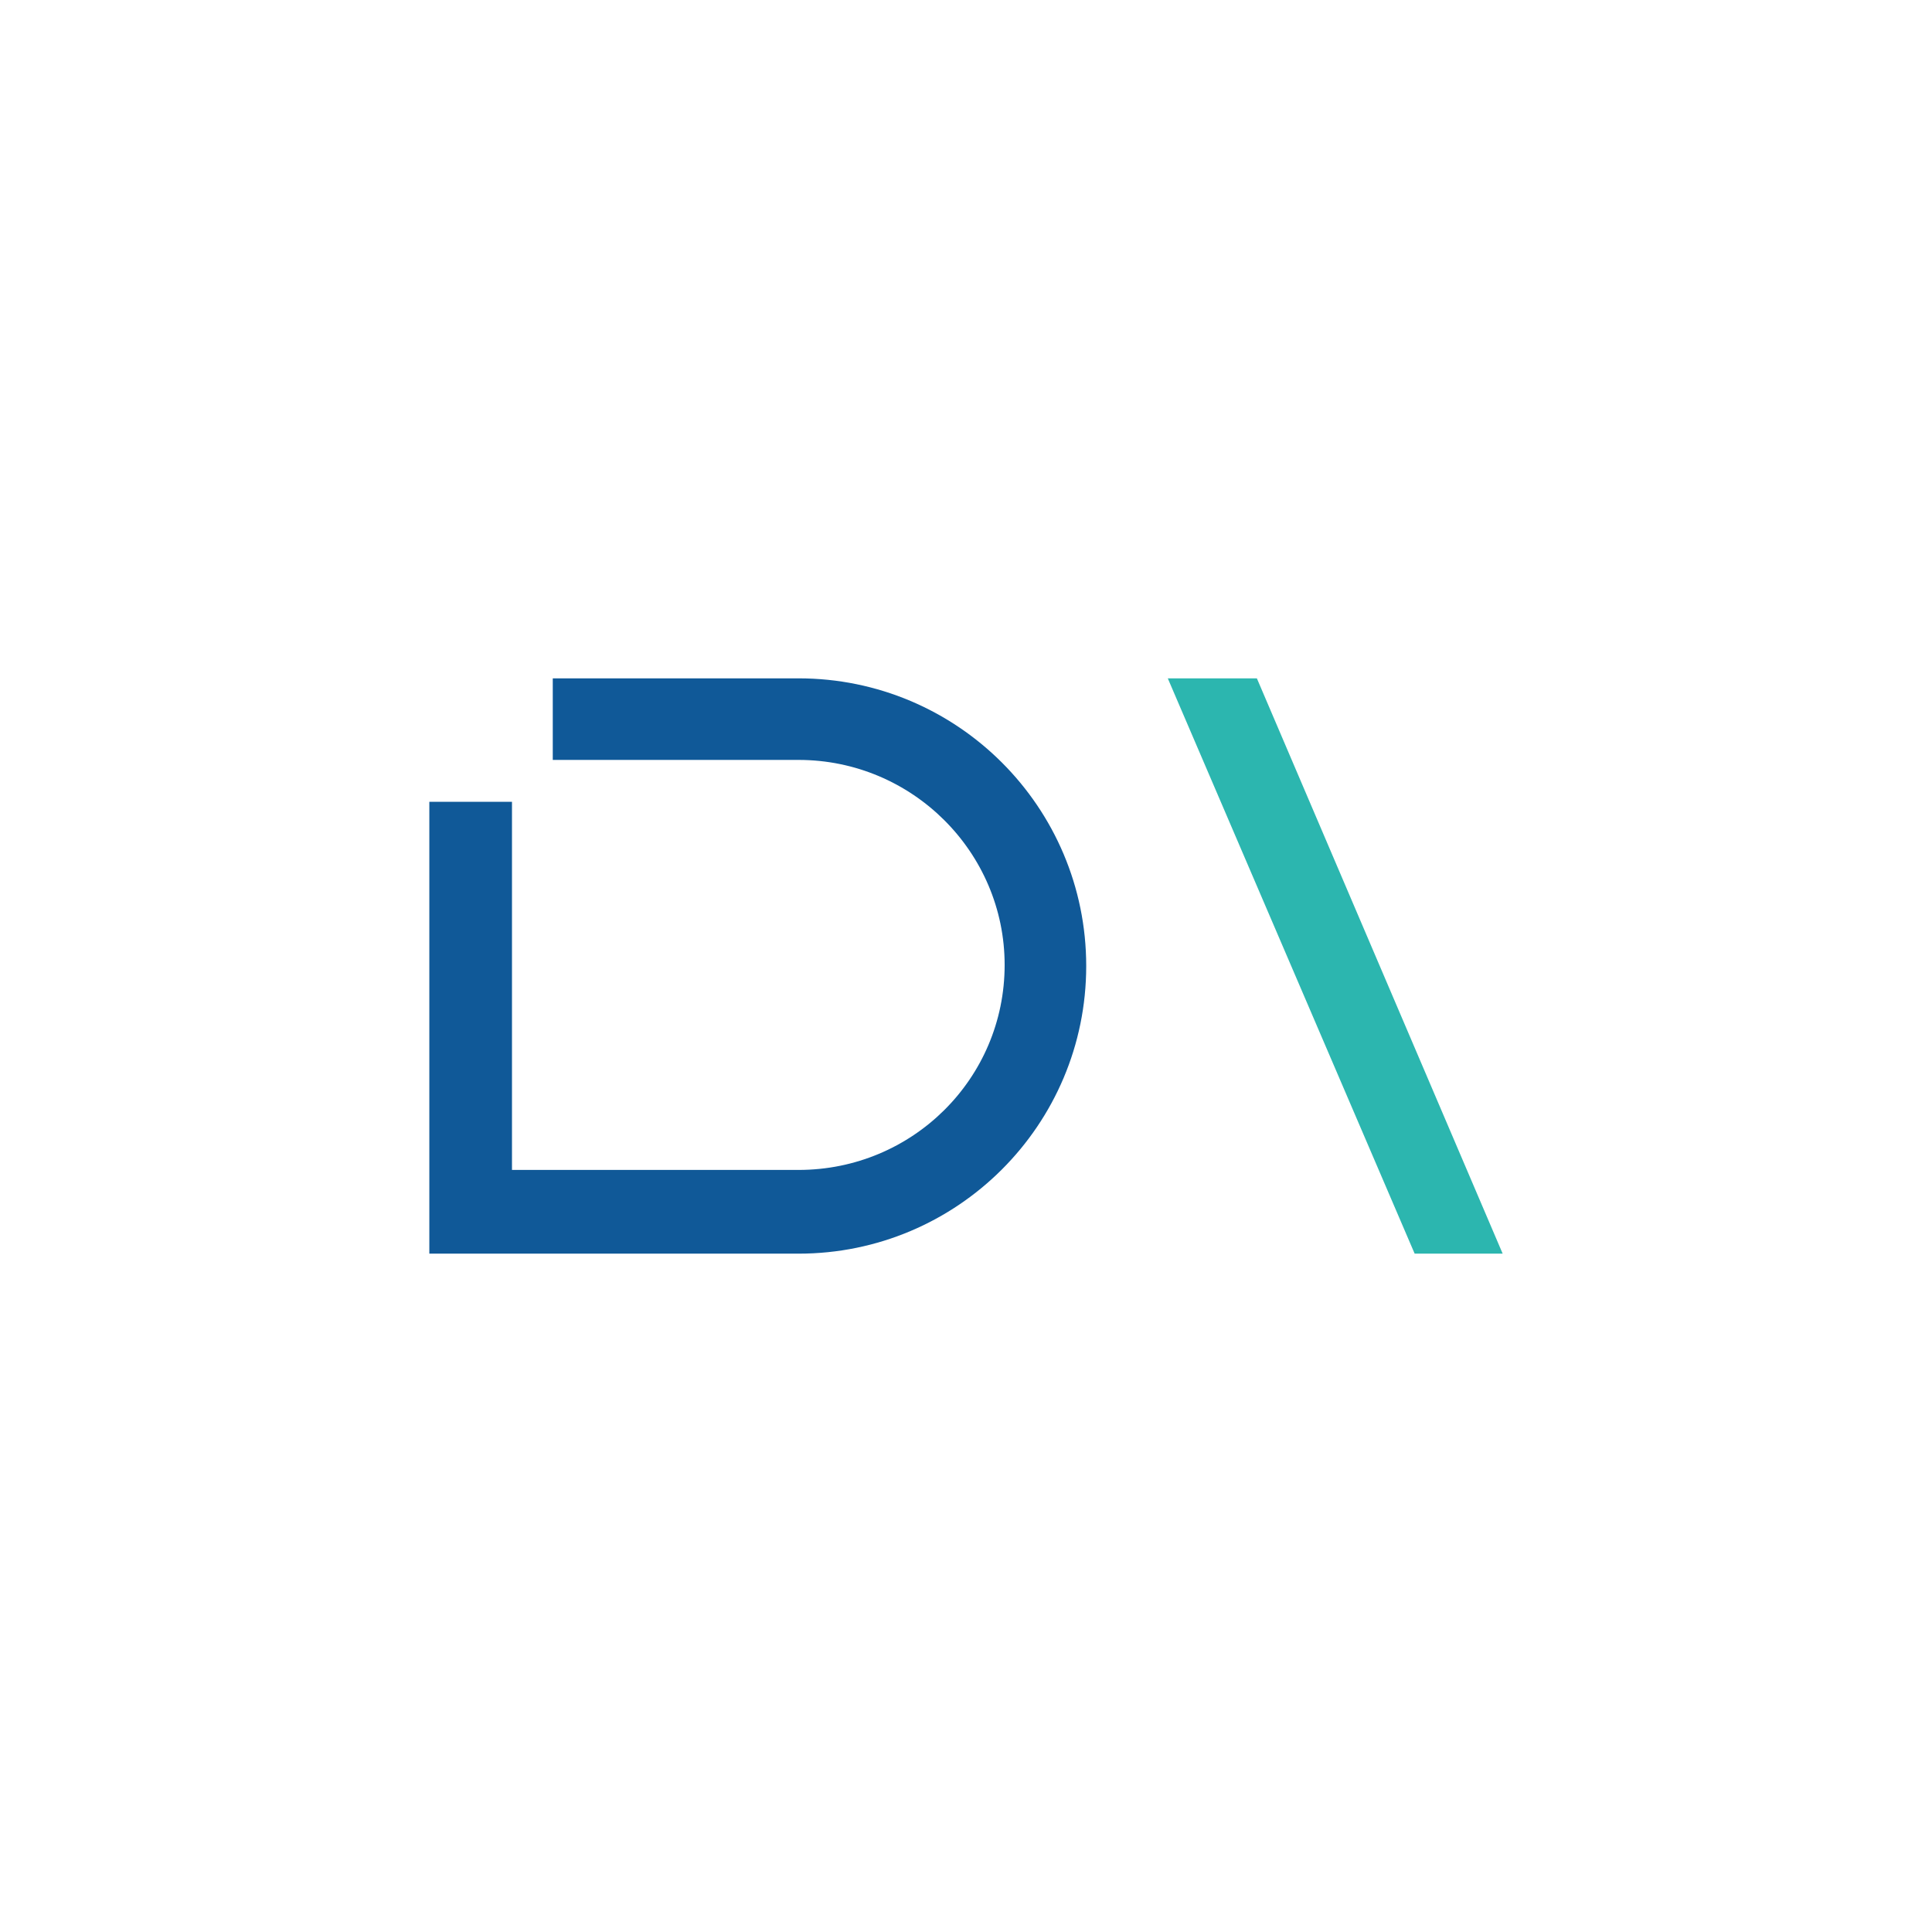
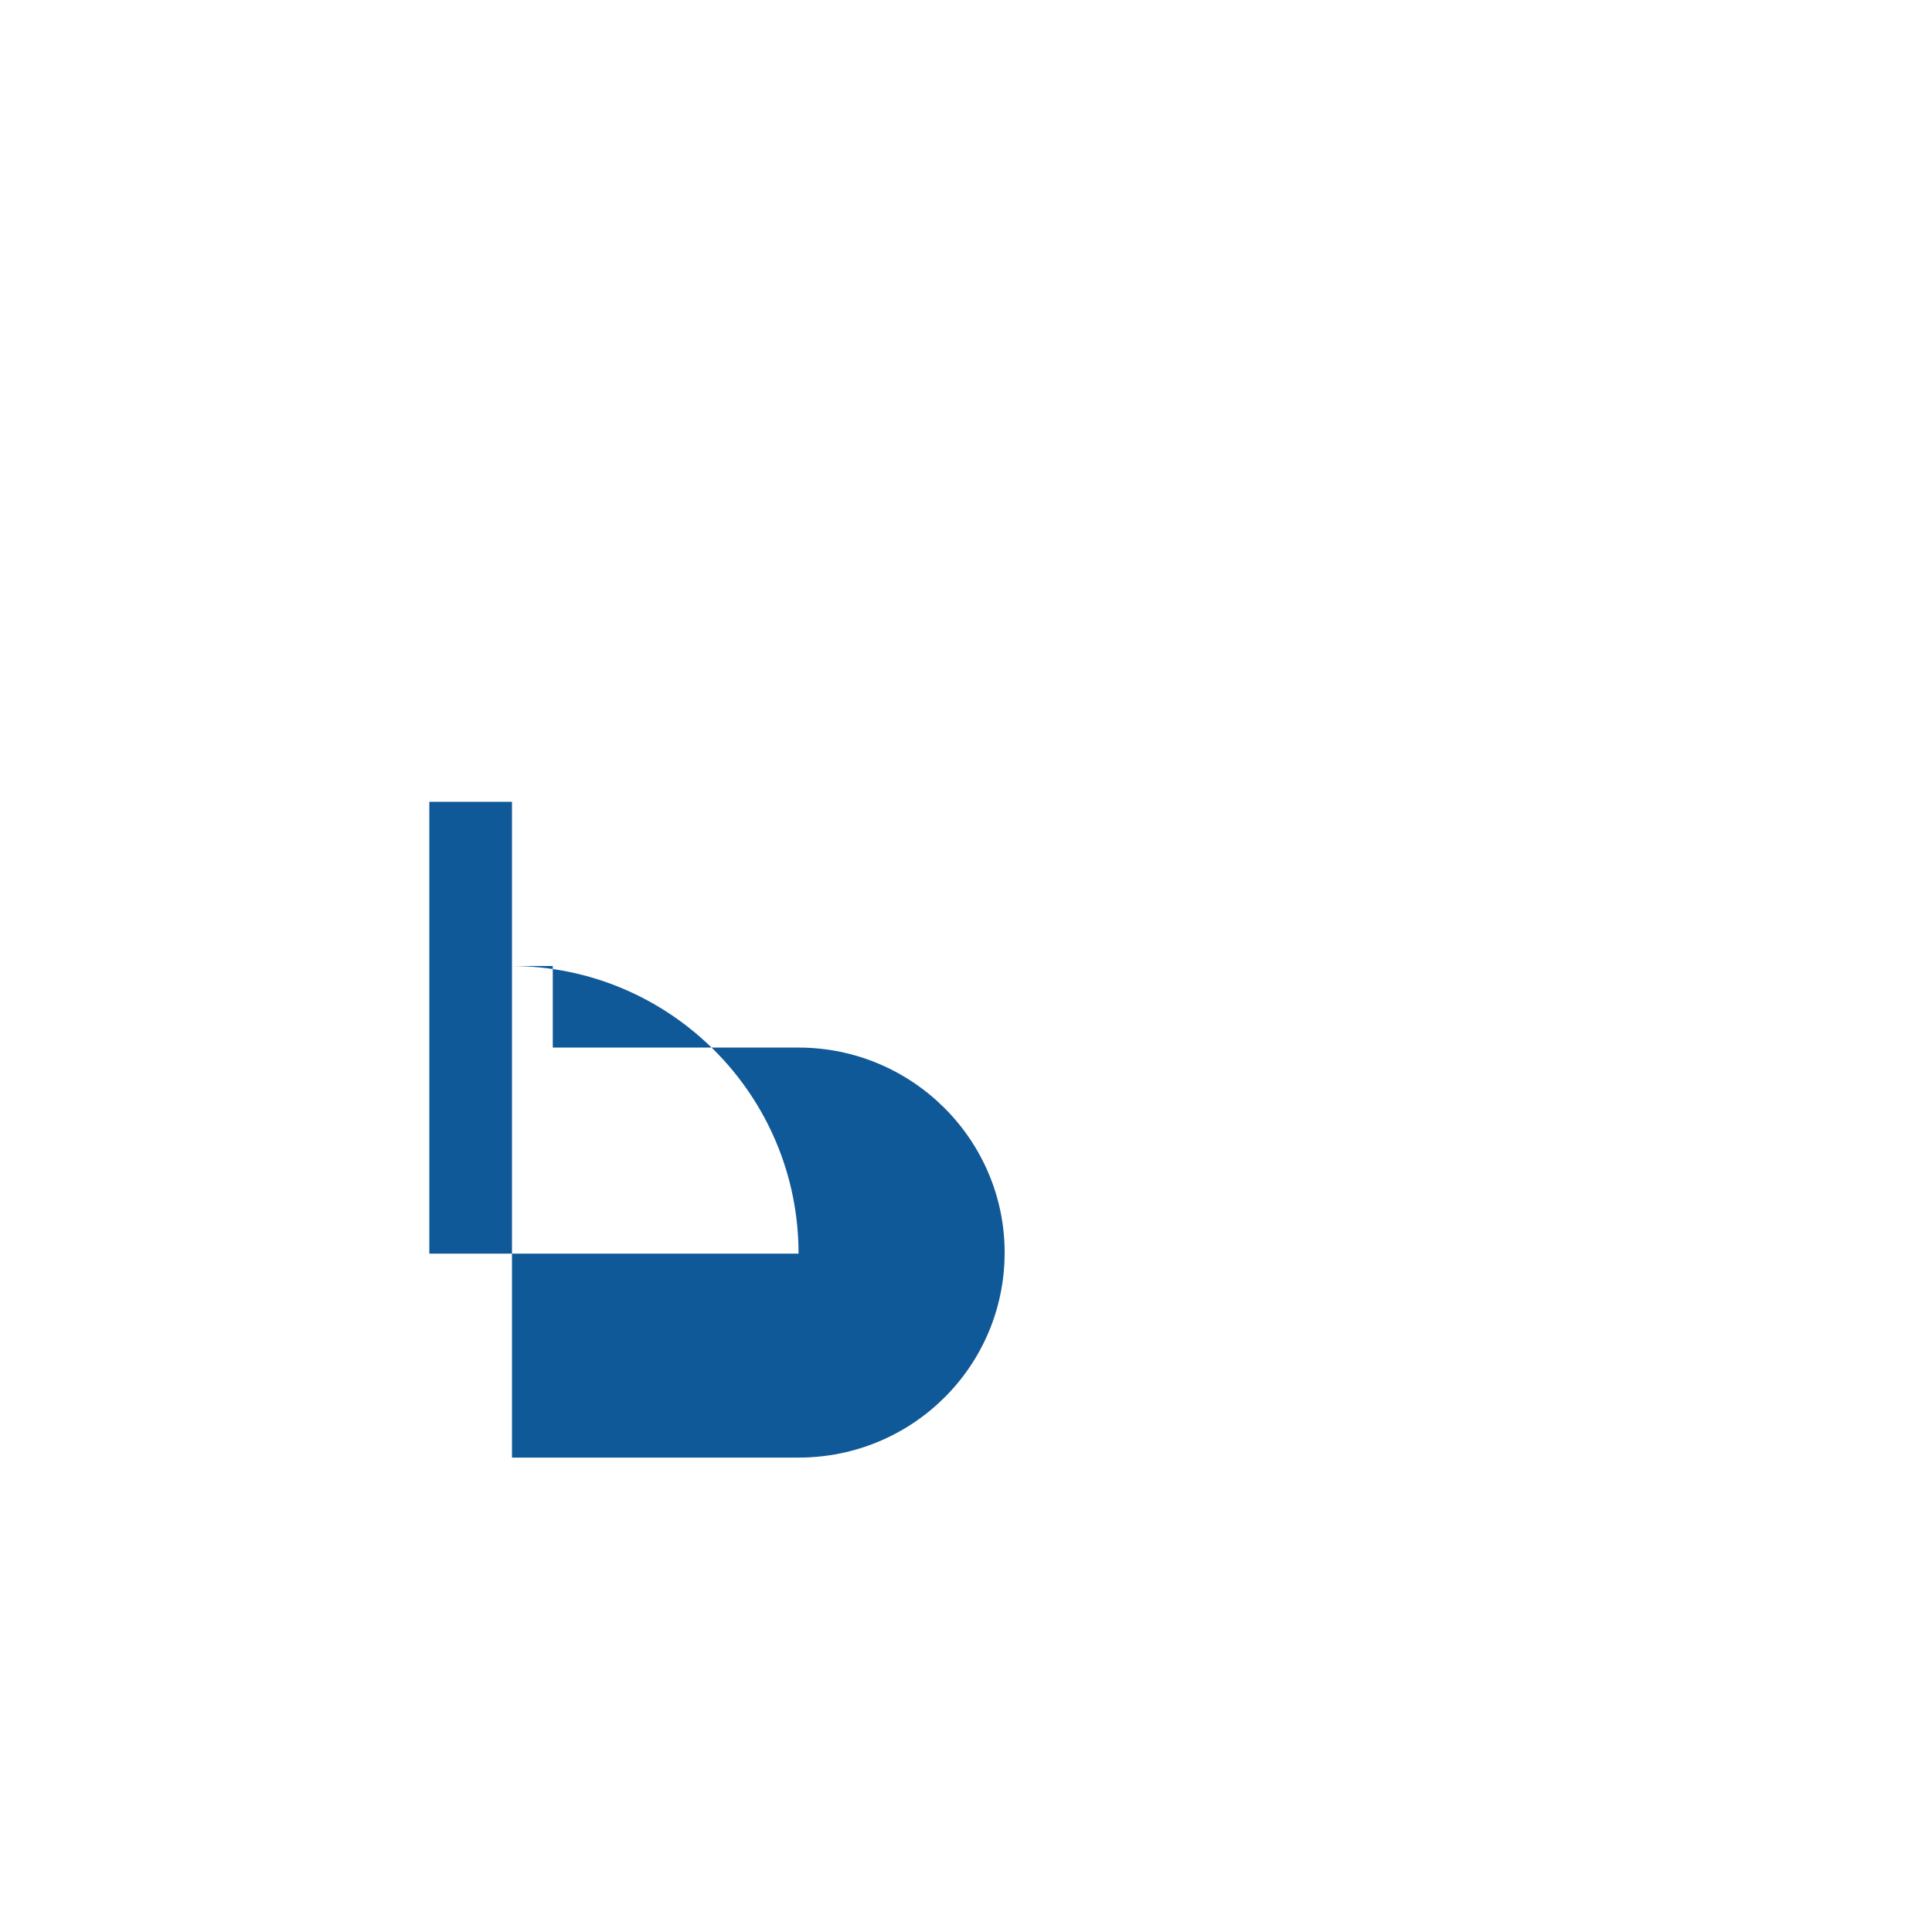
<svg xmlns="http://www.w3.org/2000/svg" version="1.1" id="圖層_1" x="0px" y="0px" width="180px" height="180px" viewBox="0 0 180 180" style="enable-background:new 0 0 180 180;" xml:space="preserve">
  <style type="text/css">
	.st0{fill:#105998;}
	.st1{fill:#2CB6AF;}
</style>
  <g>
-     <path class="st0" d="M74.4,116.8c14.8,0,26.8-12,26.8-26.8c0-14.8-12-26.8-26.8-26.8H51.5v7.6h22.9c10.6,0,19.2,8.6,19.2,19.1   c0,10.6-8.6,19.1-19.2,19.1H47.7V74.7H40v42.1H74.4z" />
-     <polygon class="st1" points="108.8,63.2 131.8,116.8 140,116.8 117.1,63.2  " />
+     <path class="st0" d="M74.4,116.8c0-14.8-12-26.8-26.8-26.8H51.5v7.6h22.9c10.6,0,19.2,8.6,19.2,19.1   c0,10.6-8.6,19.1-19.2,19.1H47.7V74.7H40v42.1H74.4z" />
  </g>
</svg>